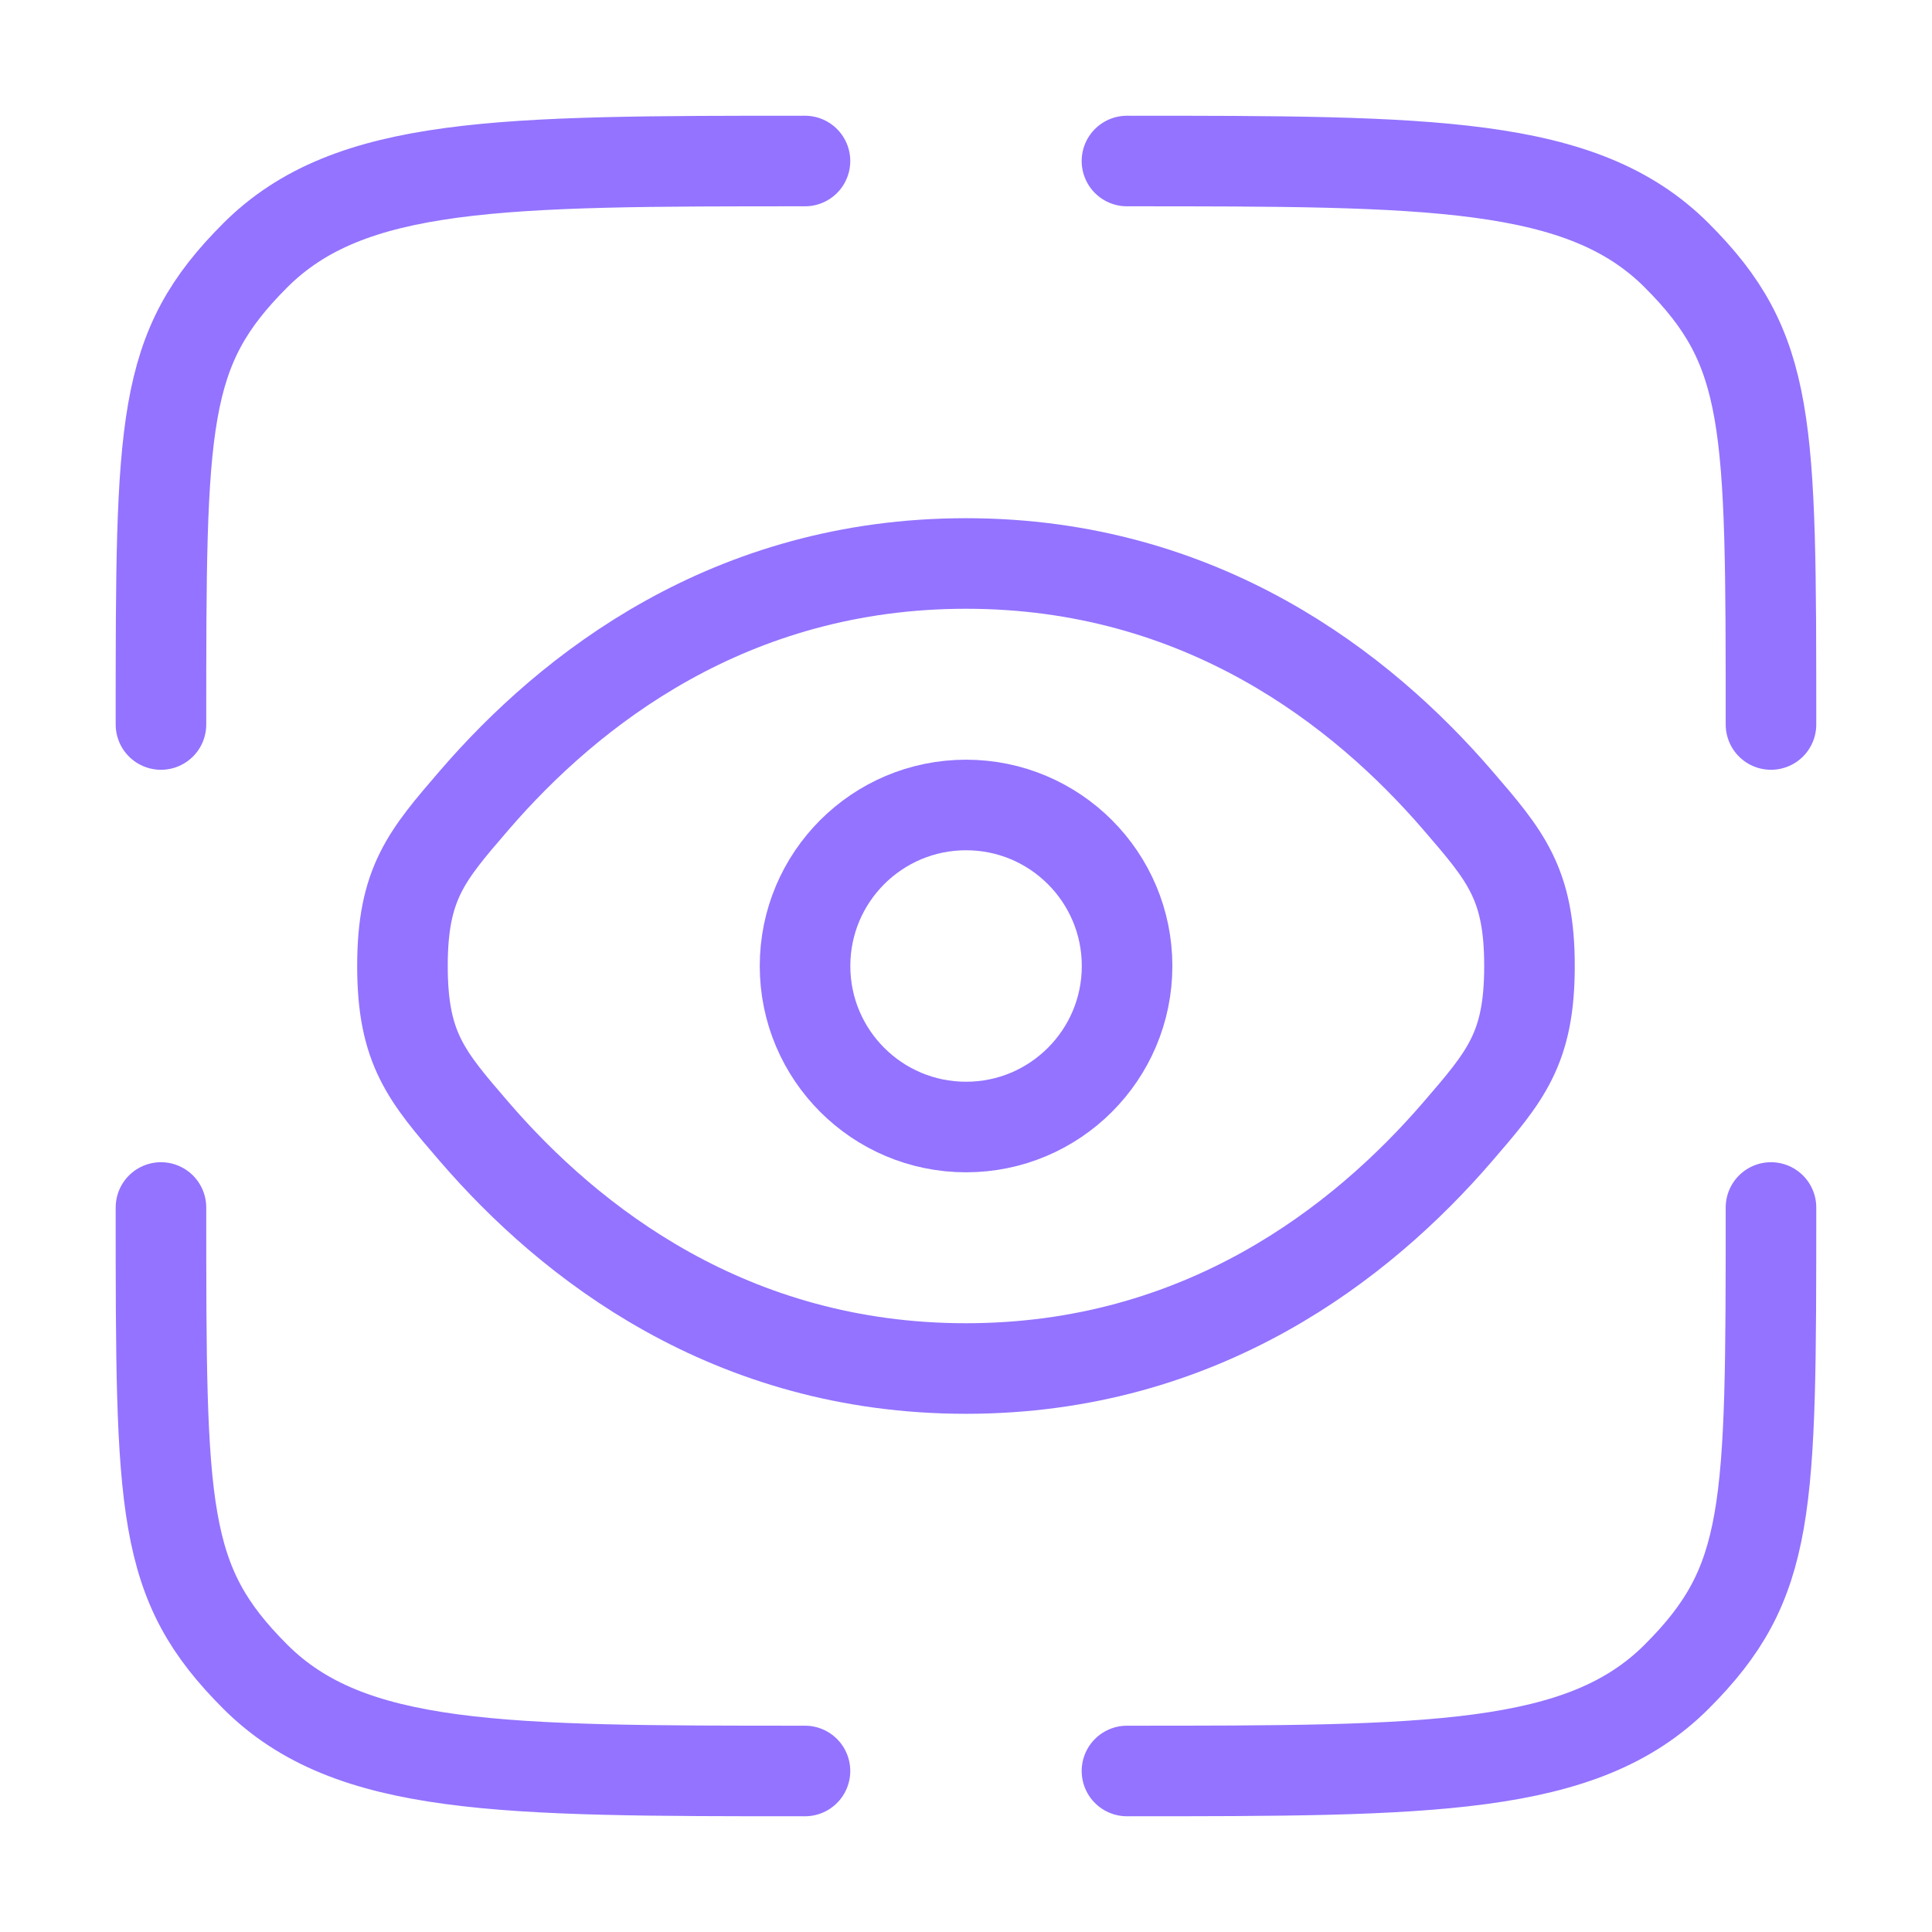
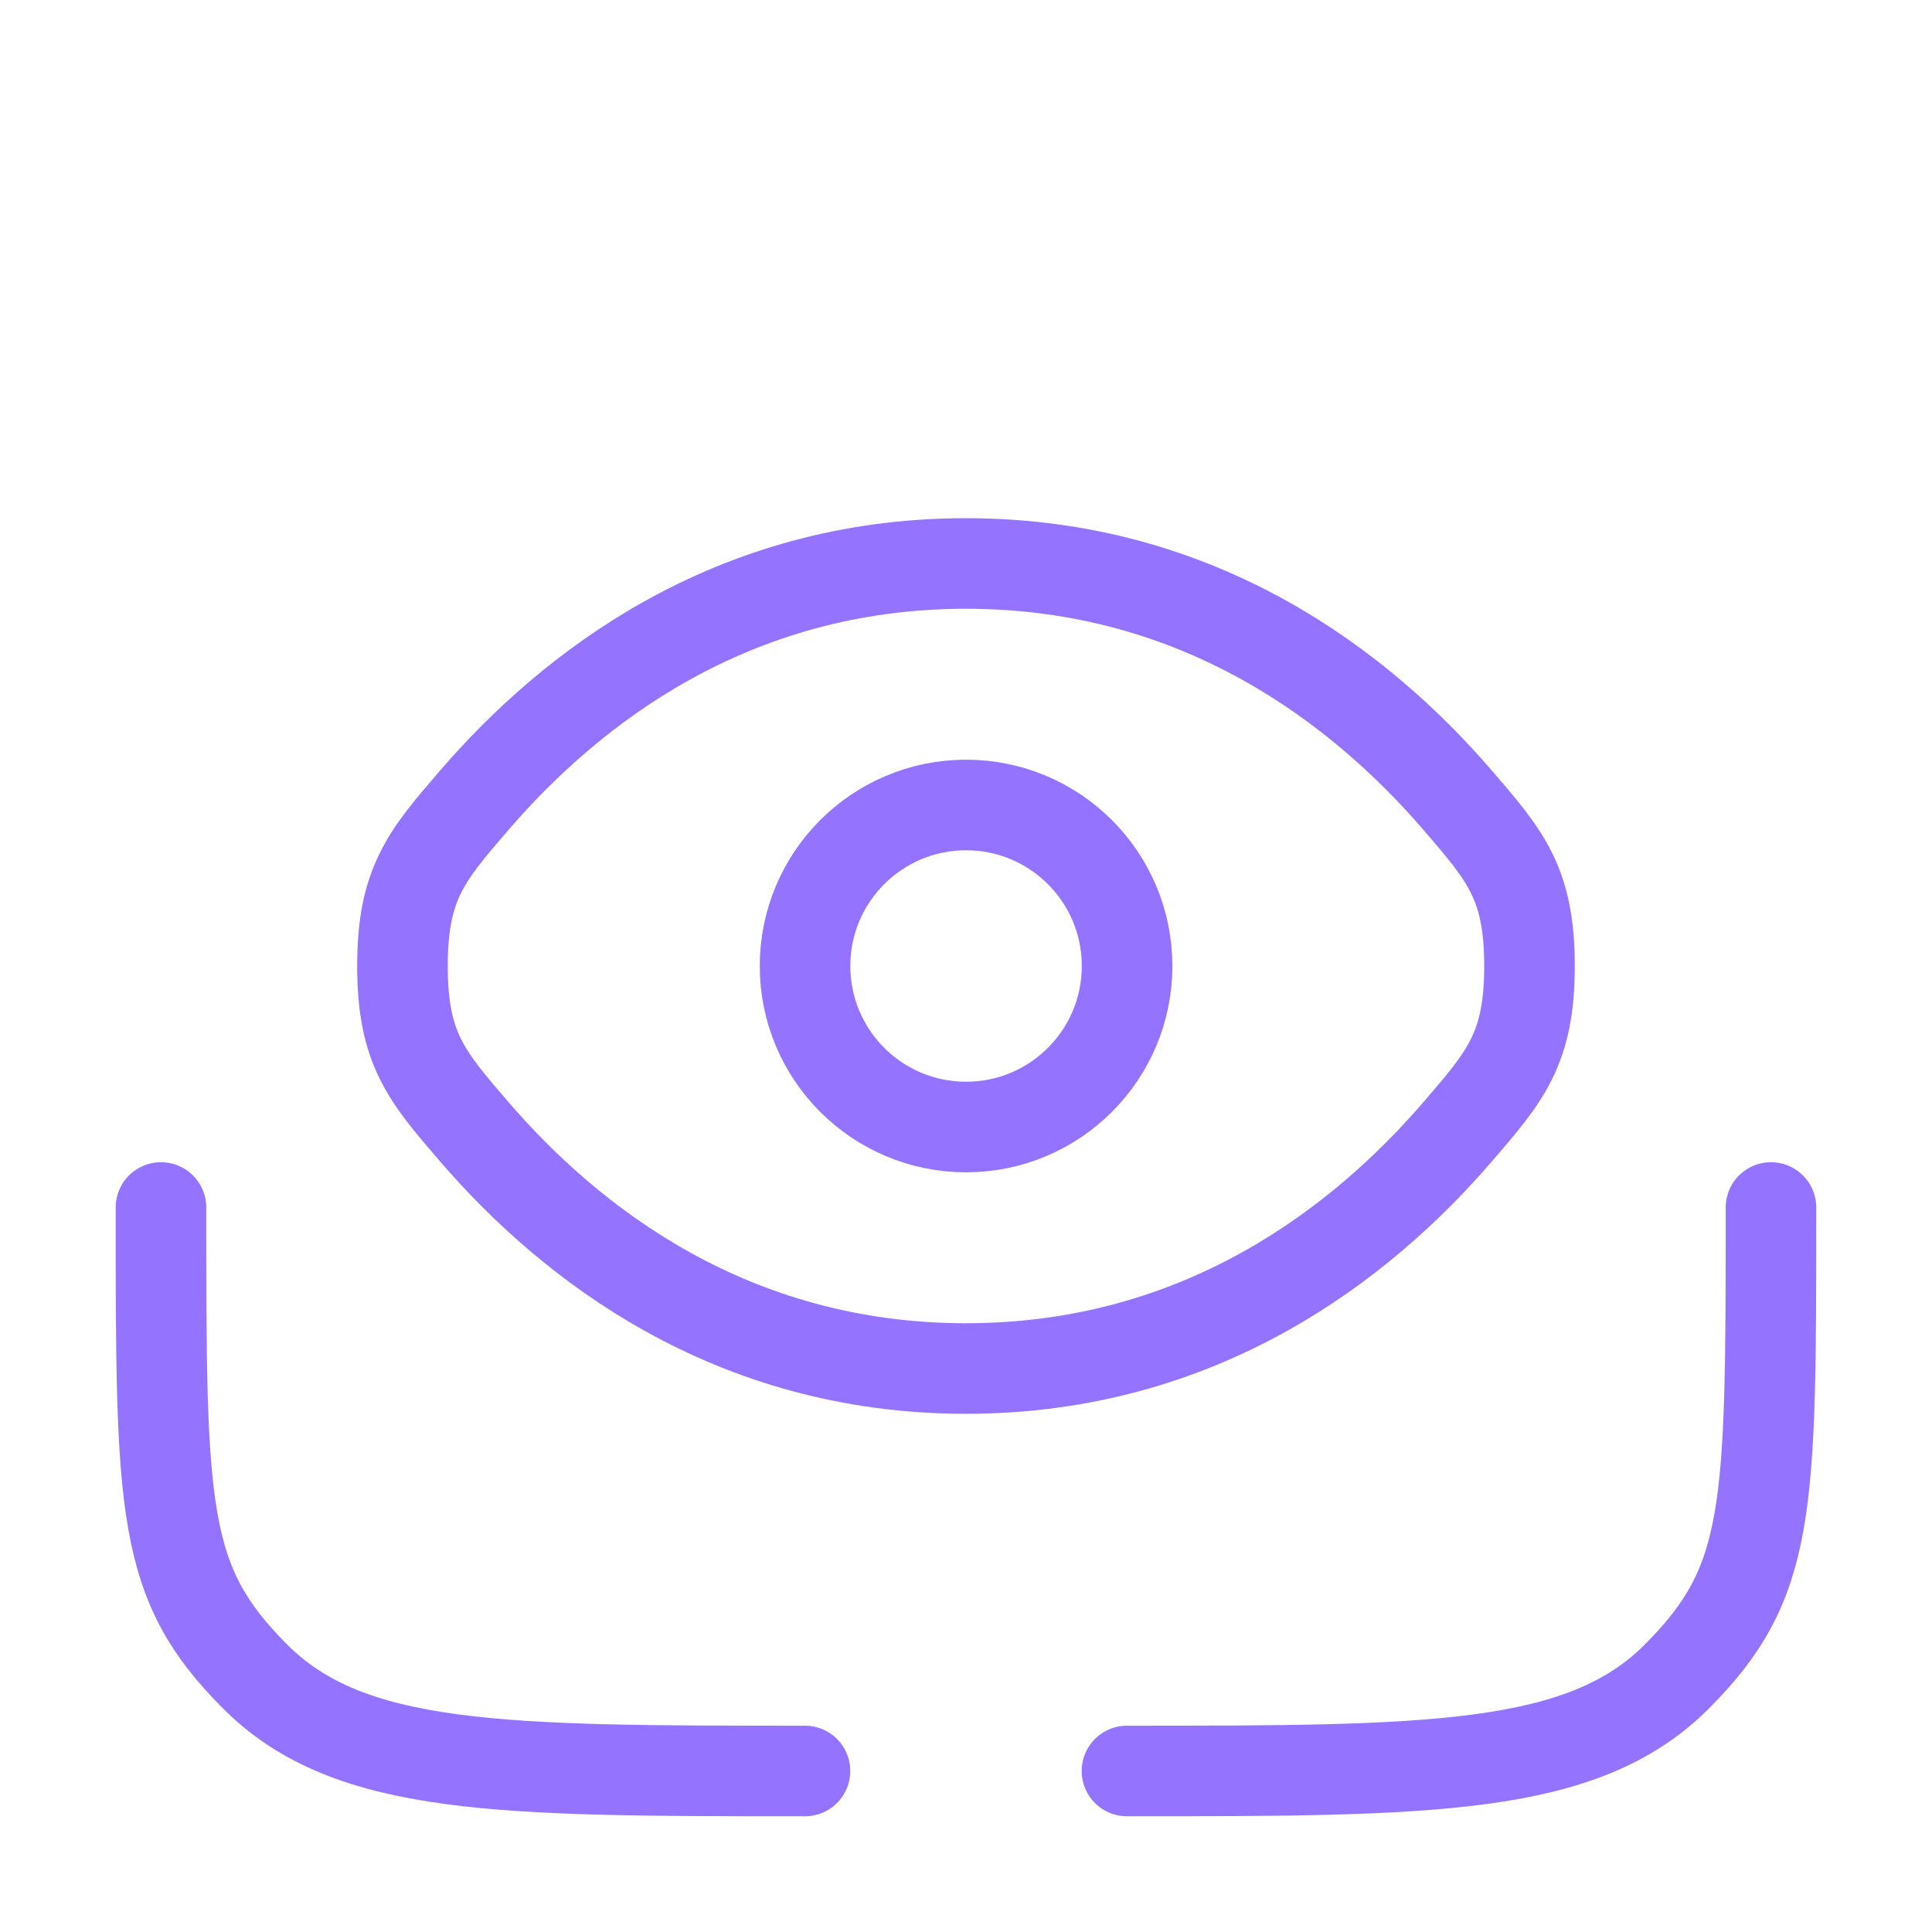
<svg xmlns="http://www.w3.org/2000/svg" width="32" height="32" viewBox="0 0 32 32" fill="none">
  <path d="M13.333 29.333C8.304 29.333 5.79 29.333 4.228 27.771C2.666 26.209 2.666 25.028 2.666 20" stroke="#9373FF" stroke-width="1.5" stroke-linecap="round" />
  <path d="M29.333 20C29.333 25.028 29.333 26.209 27.771 27.771C26.209 29.333 23.694 29.333 18.666 29.333" stroke="#9373FF" stroke-width="1.5" stroke-linecap="round" />
-   <path d="M18.666 2.667C23.694 2.667 26.209 2.667 27.771 4.229C29.333 5.791 29.333 6.972 29.333 12" stroke="#9373FF" stroke-width="1.5" stroke-linecap="round" />
-   <path d="M13.333 2.667C8.304 2.667 5.79 2.667 4.228 4.229C2.666 5.791 2.666 6.972 2.666 12" stroke="#9373FF" stroke-width="1.5" stroke-linecap="round" />
  <path d="M7.856 18.746C7.063 17.826 6.666 17.366 6.666 16C6.666 14.634 7.063 14.174 7.856 13.254C9.44 11.416 12.096 9.333 15.999 9.333C19.902 9.333 22.559 11.416 24.143 13.254C24.936 14.174 25.333 14.634 25.333 16C25.333 17.366 24.936 17.826 24.143 18.746C22.559 20.584 19.902 22.667 15.999 22.667C12.096 22.667 9.44 20.584 7.856 18.746Z" stroke="#9373FF" stroke-width="1.5" />
  <circle cx="16.001" cy="16" r="2.667" stroke="#9373FF" stroke-width="1.5" />
</svg>